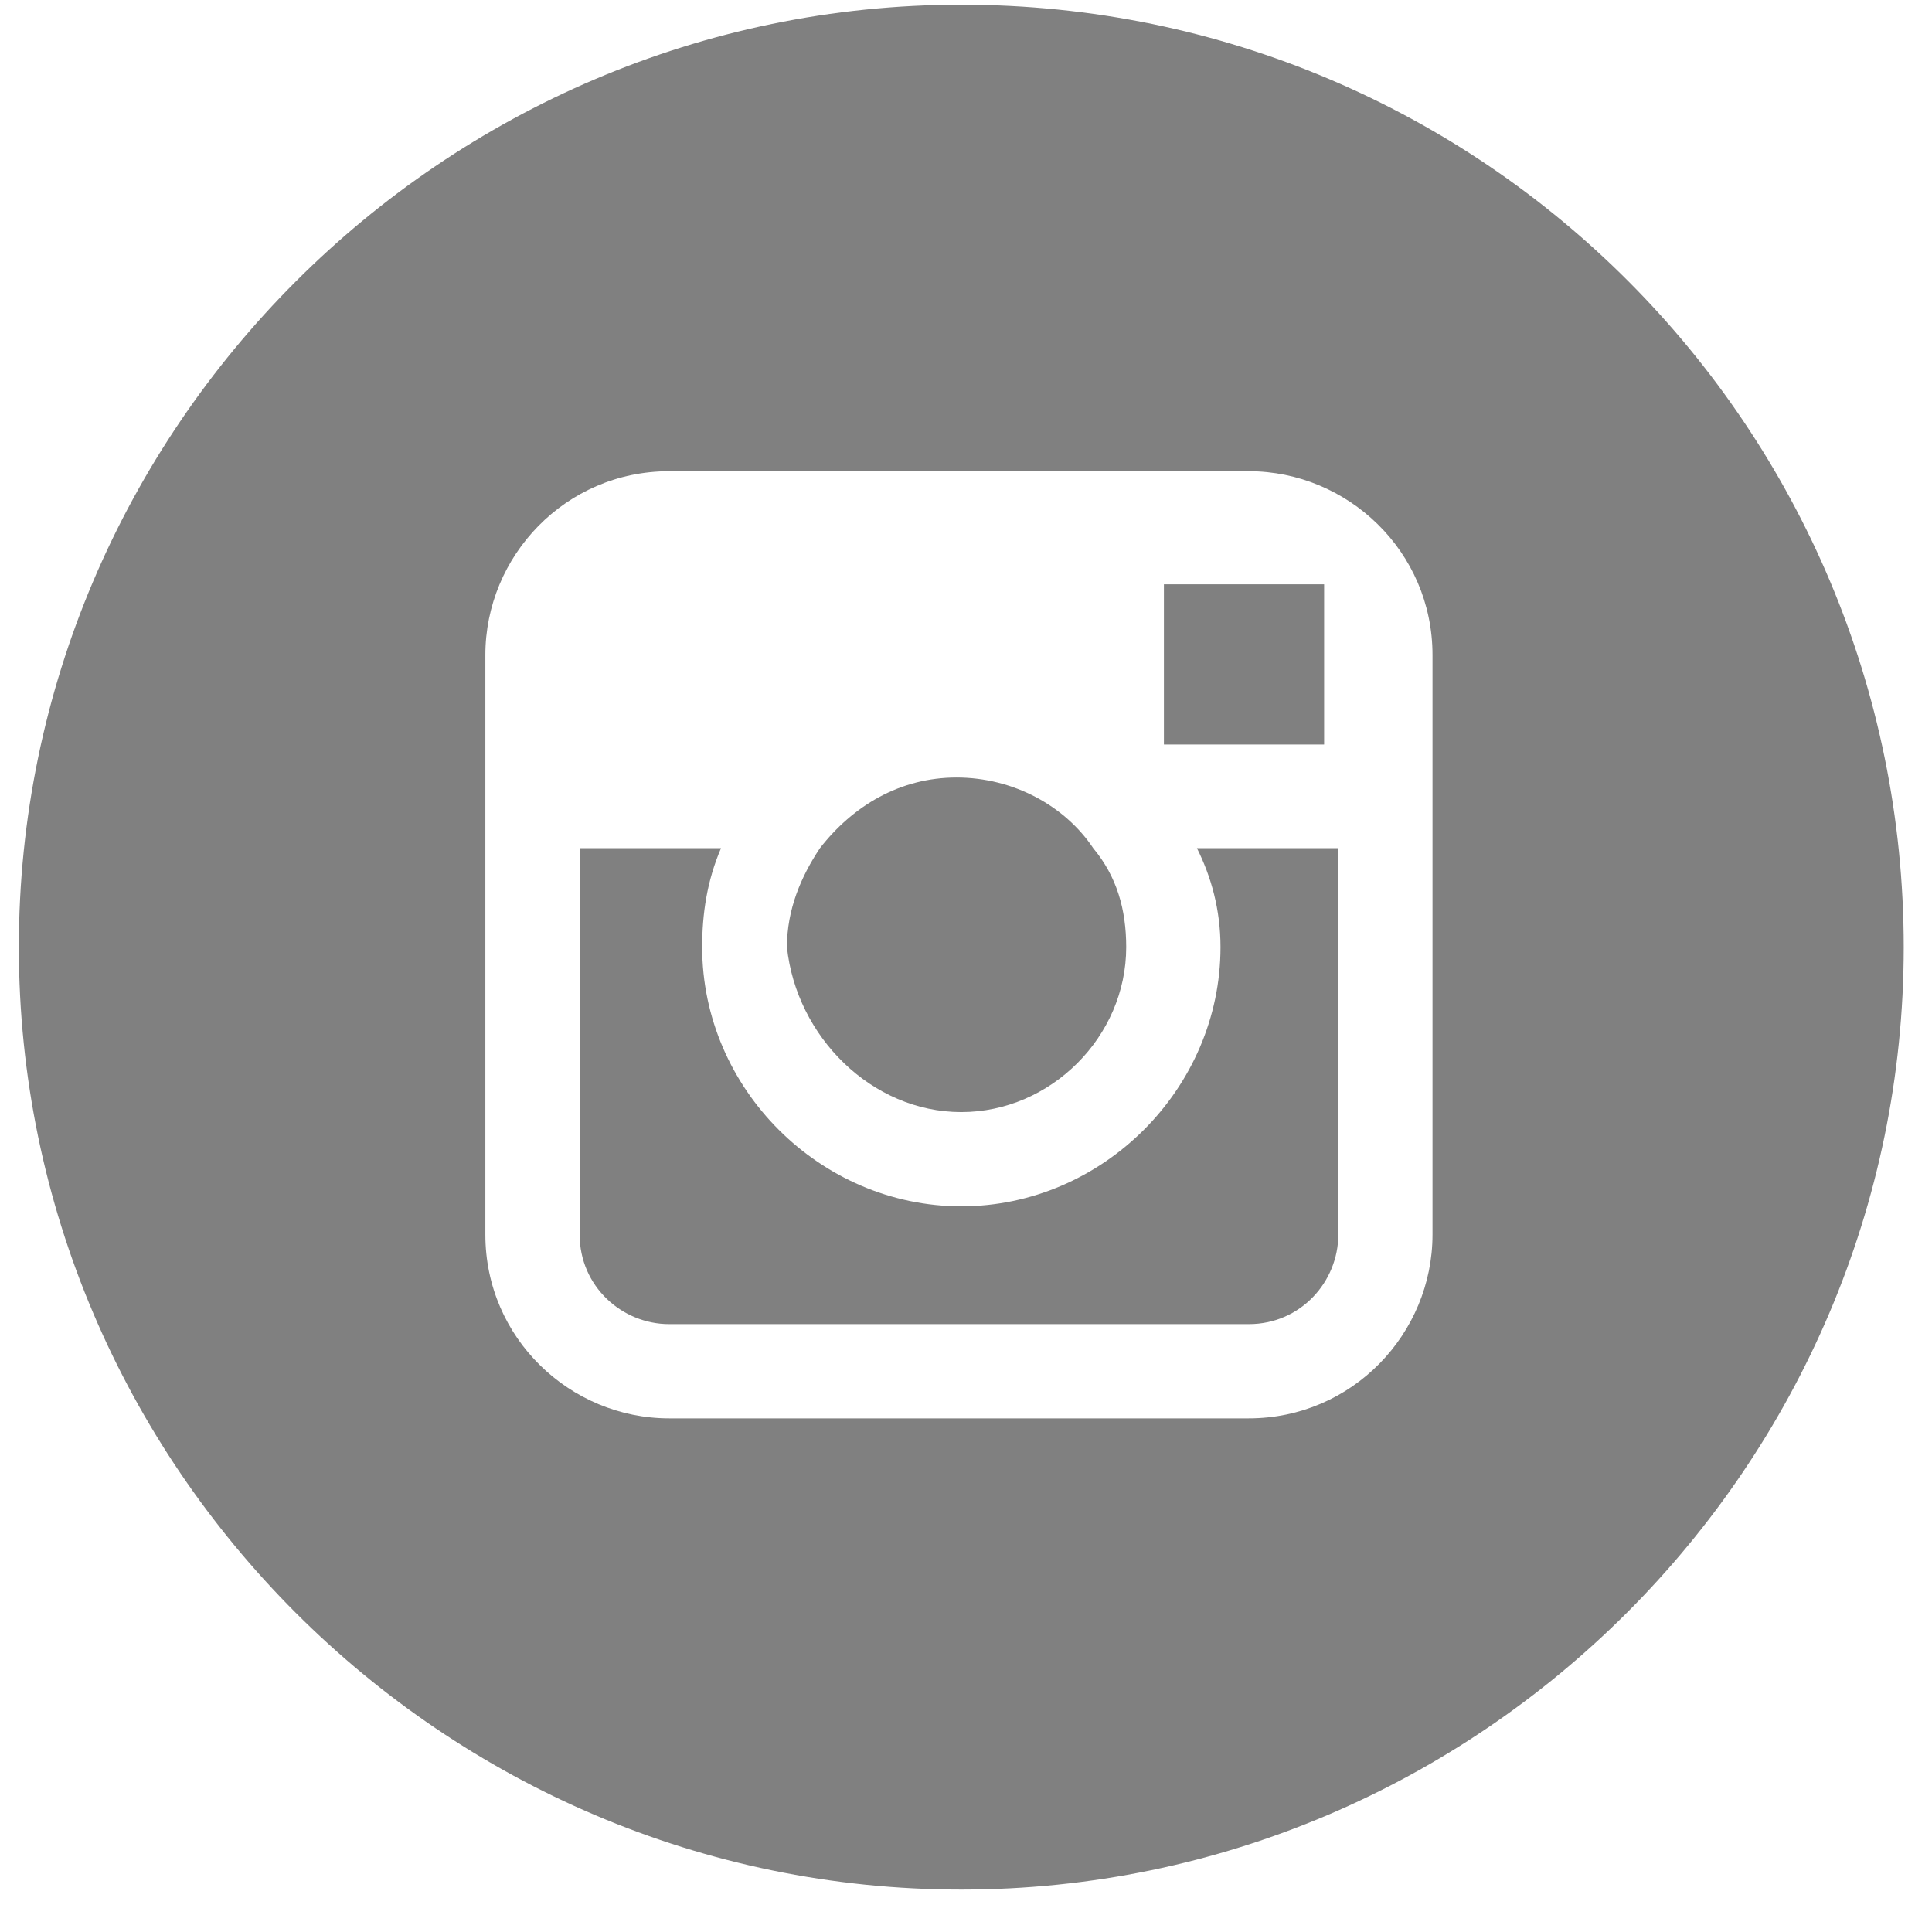
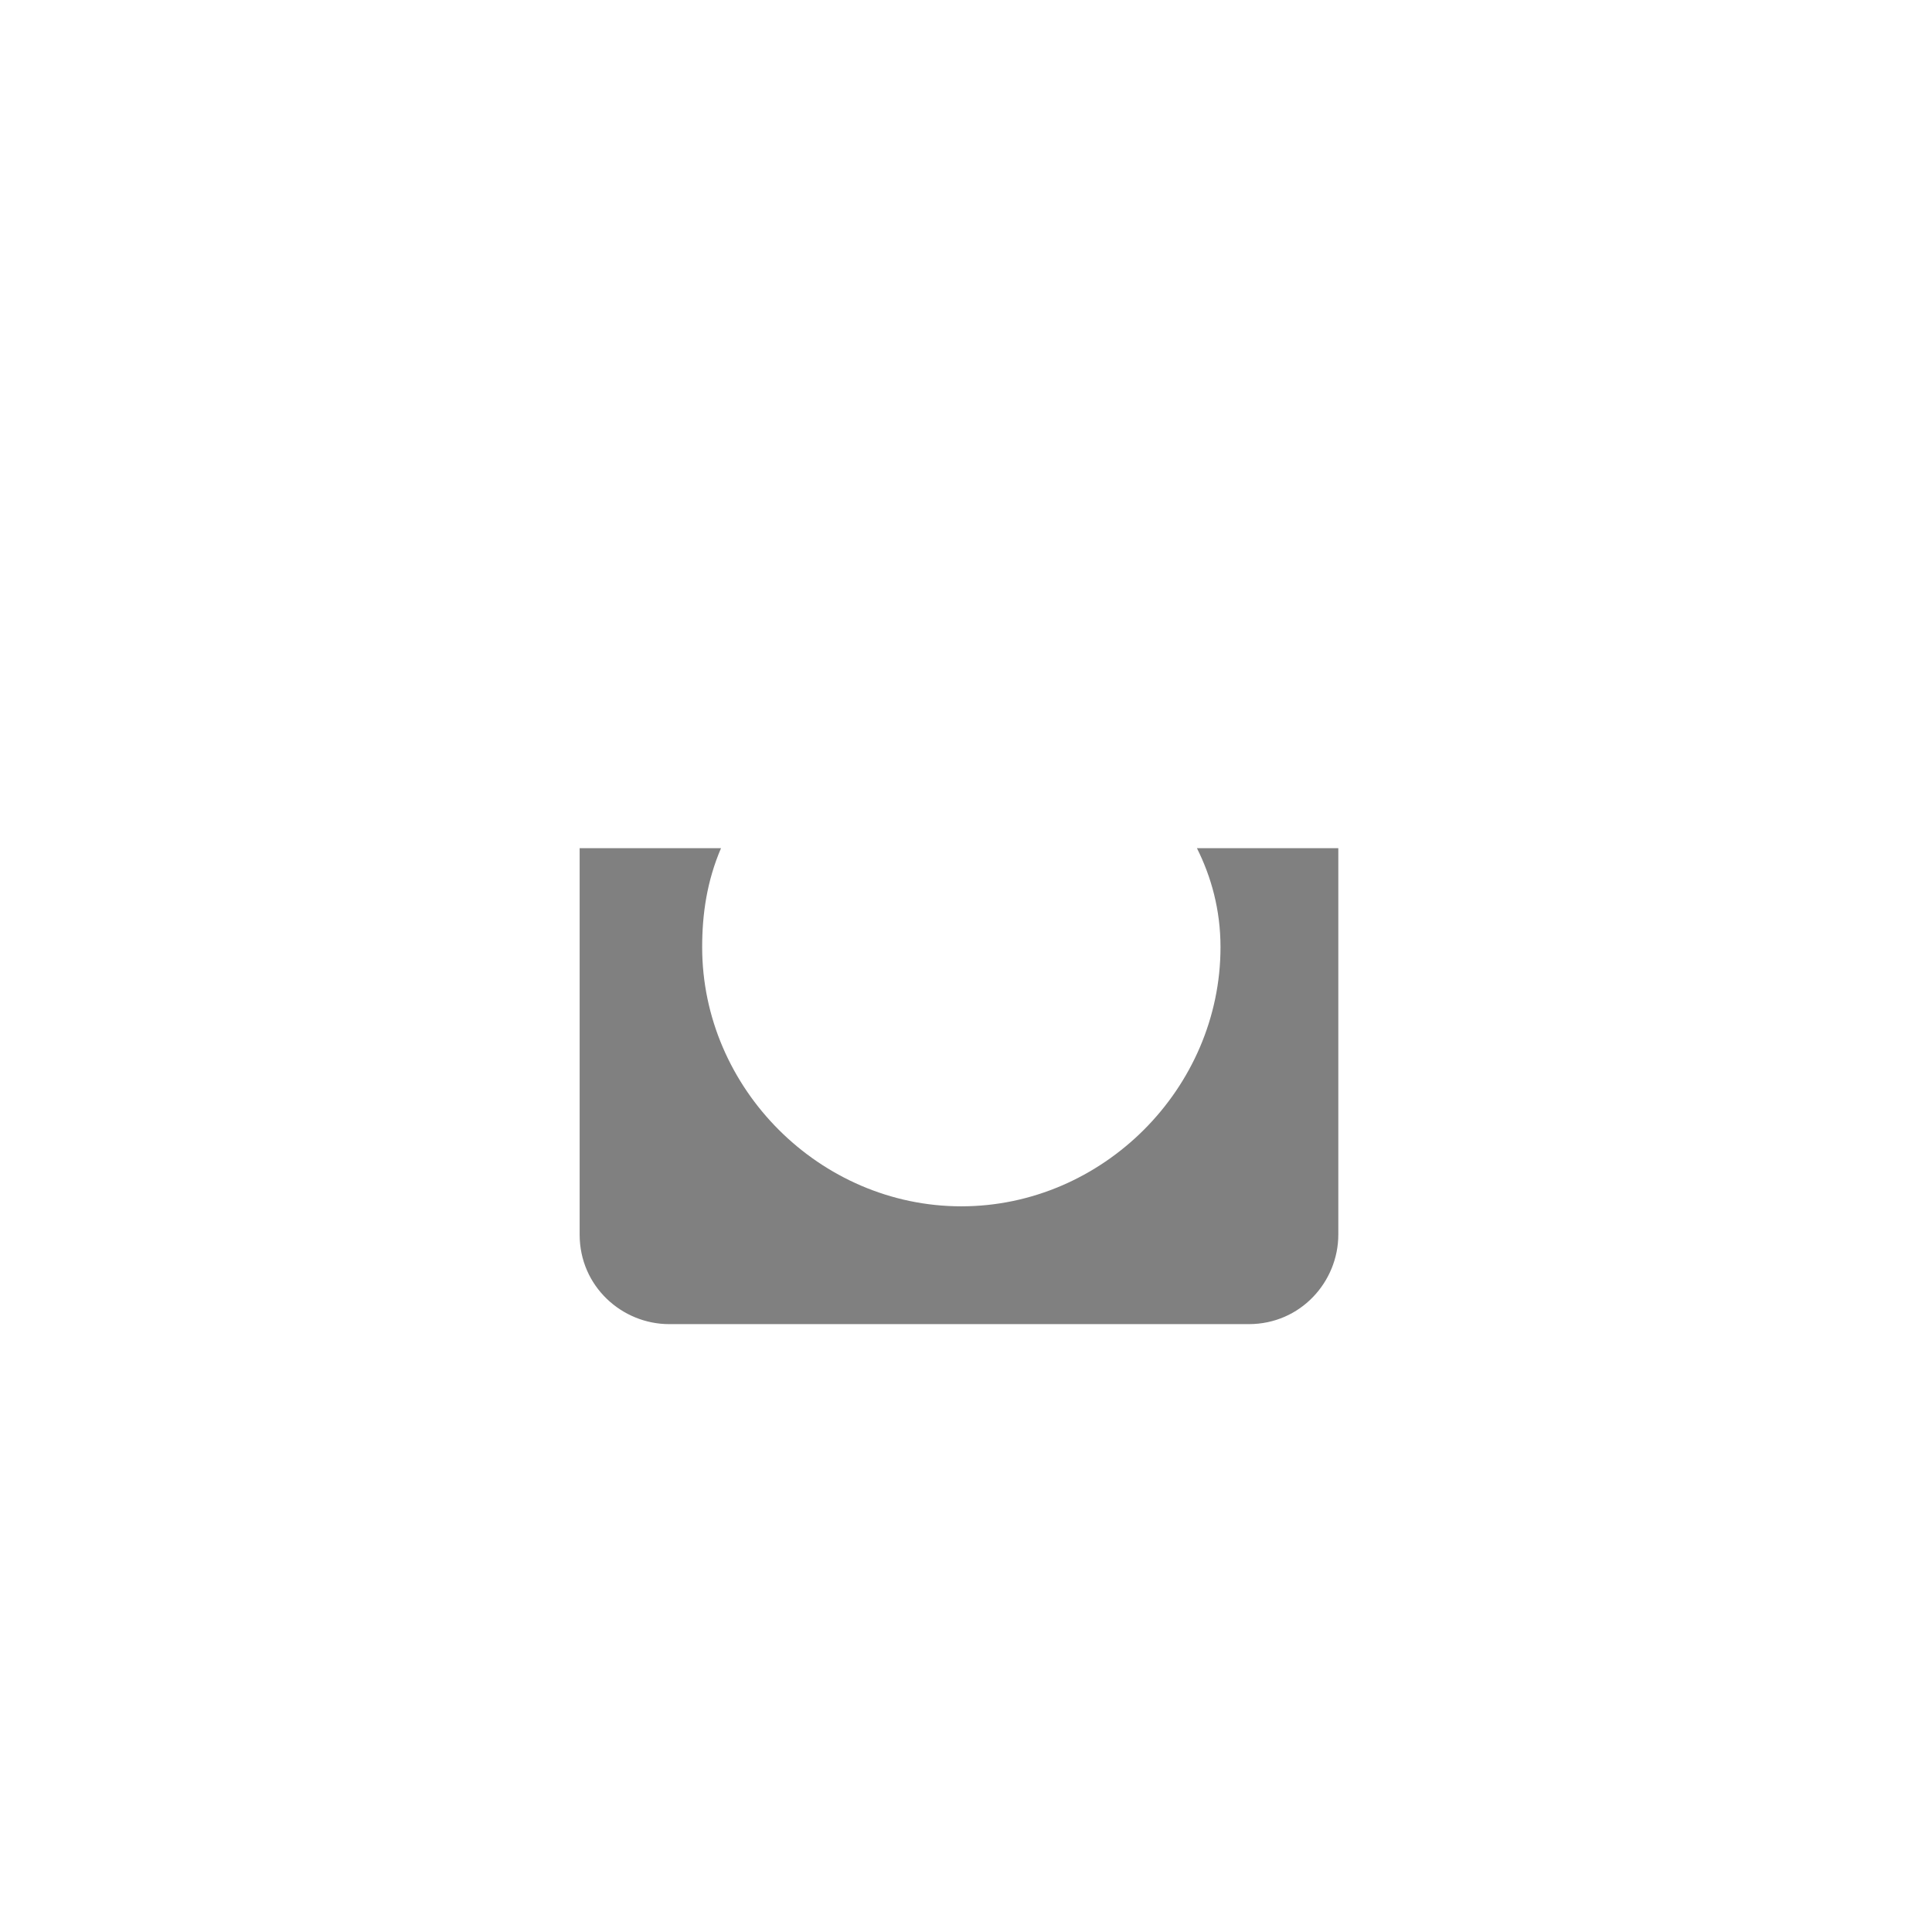
<svg xmlns="http://www.w3.org/2000/svg" width="41" height="41" viewBox="0 0 41 41" fill="none">
-   <path d="M20.4 23.6C22.3 23.6 23.9 22 23.9 20.1C23.9 19.3 23.7 18.6 23.2 18C22.6 17.1 21.5 16.5 20.3 16.5C19.1 16.5 18.1 17.1 17.4 18C17 18.6 16.7 19.3 16.7 20.1C16.9 22 18.5 23.6 20.4 23.6Z" fill="#808080" />
-   <path d="M28.1 15.8V12.8V12.4H27.7H24.7V15.8H28.1Z" fill="#808080" />
  <path d="M25.901 20.1C25.901 23.1 23.401 25.6 20.401 25.6C17.401 25.6 14.901 23.1 14.901 20.1C14.901 19.4 15.001 18.7 15.301 18H12.301V26.2C12.301 27.3 13.201 28.1 14.201 28.1H26.501C27.601 28.1 28.401 27.2 28.401 26.2V18H25.401C25.701 18.6 25.901 19.3 25.901 20.1Z" fill="#808080" />
-   <path d="M20.4 0.1C9.4 0.1 0.4 9.1 0.4 20.1C0.4 31.1 9.4 40.1 20.4 40.1C31.4 40.1 40.4 31.1 40.4 20.1C40.4 9.1 31.5 0.1 20.4 0.1ZM30.4 18V26.2C30.4 28.3 28.7 30.1 26.5 30.1H14.2C12.1 30.1 10.3 28.4 10.3 26.2V18V13.9C10.3 11.8 12 10 14.2 10H26.5C28.6 10 30.4 11.7 30.4 13.9V18Z" fill="#808080" />
</svg>